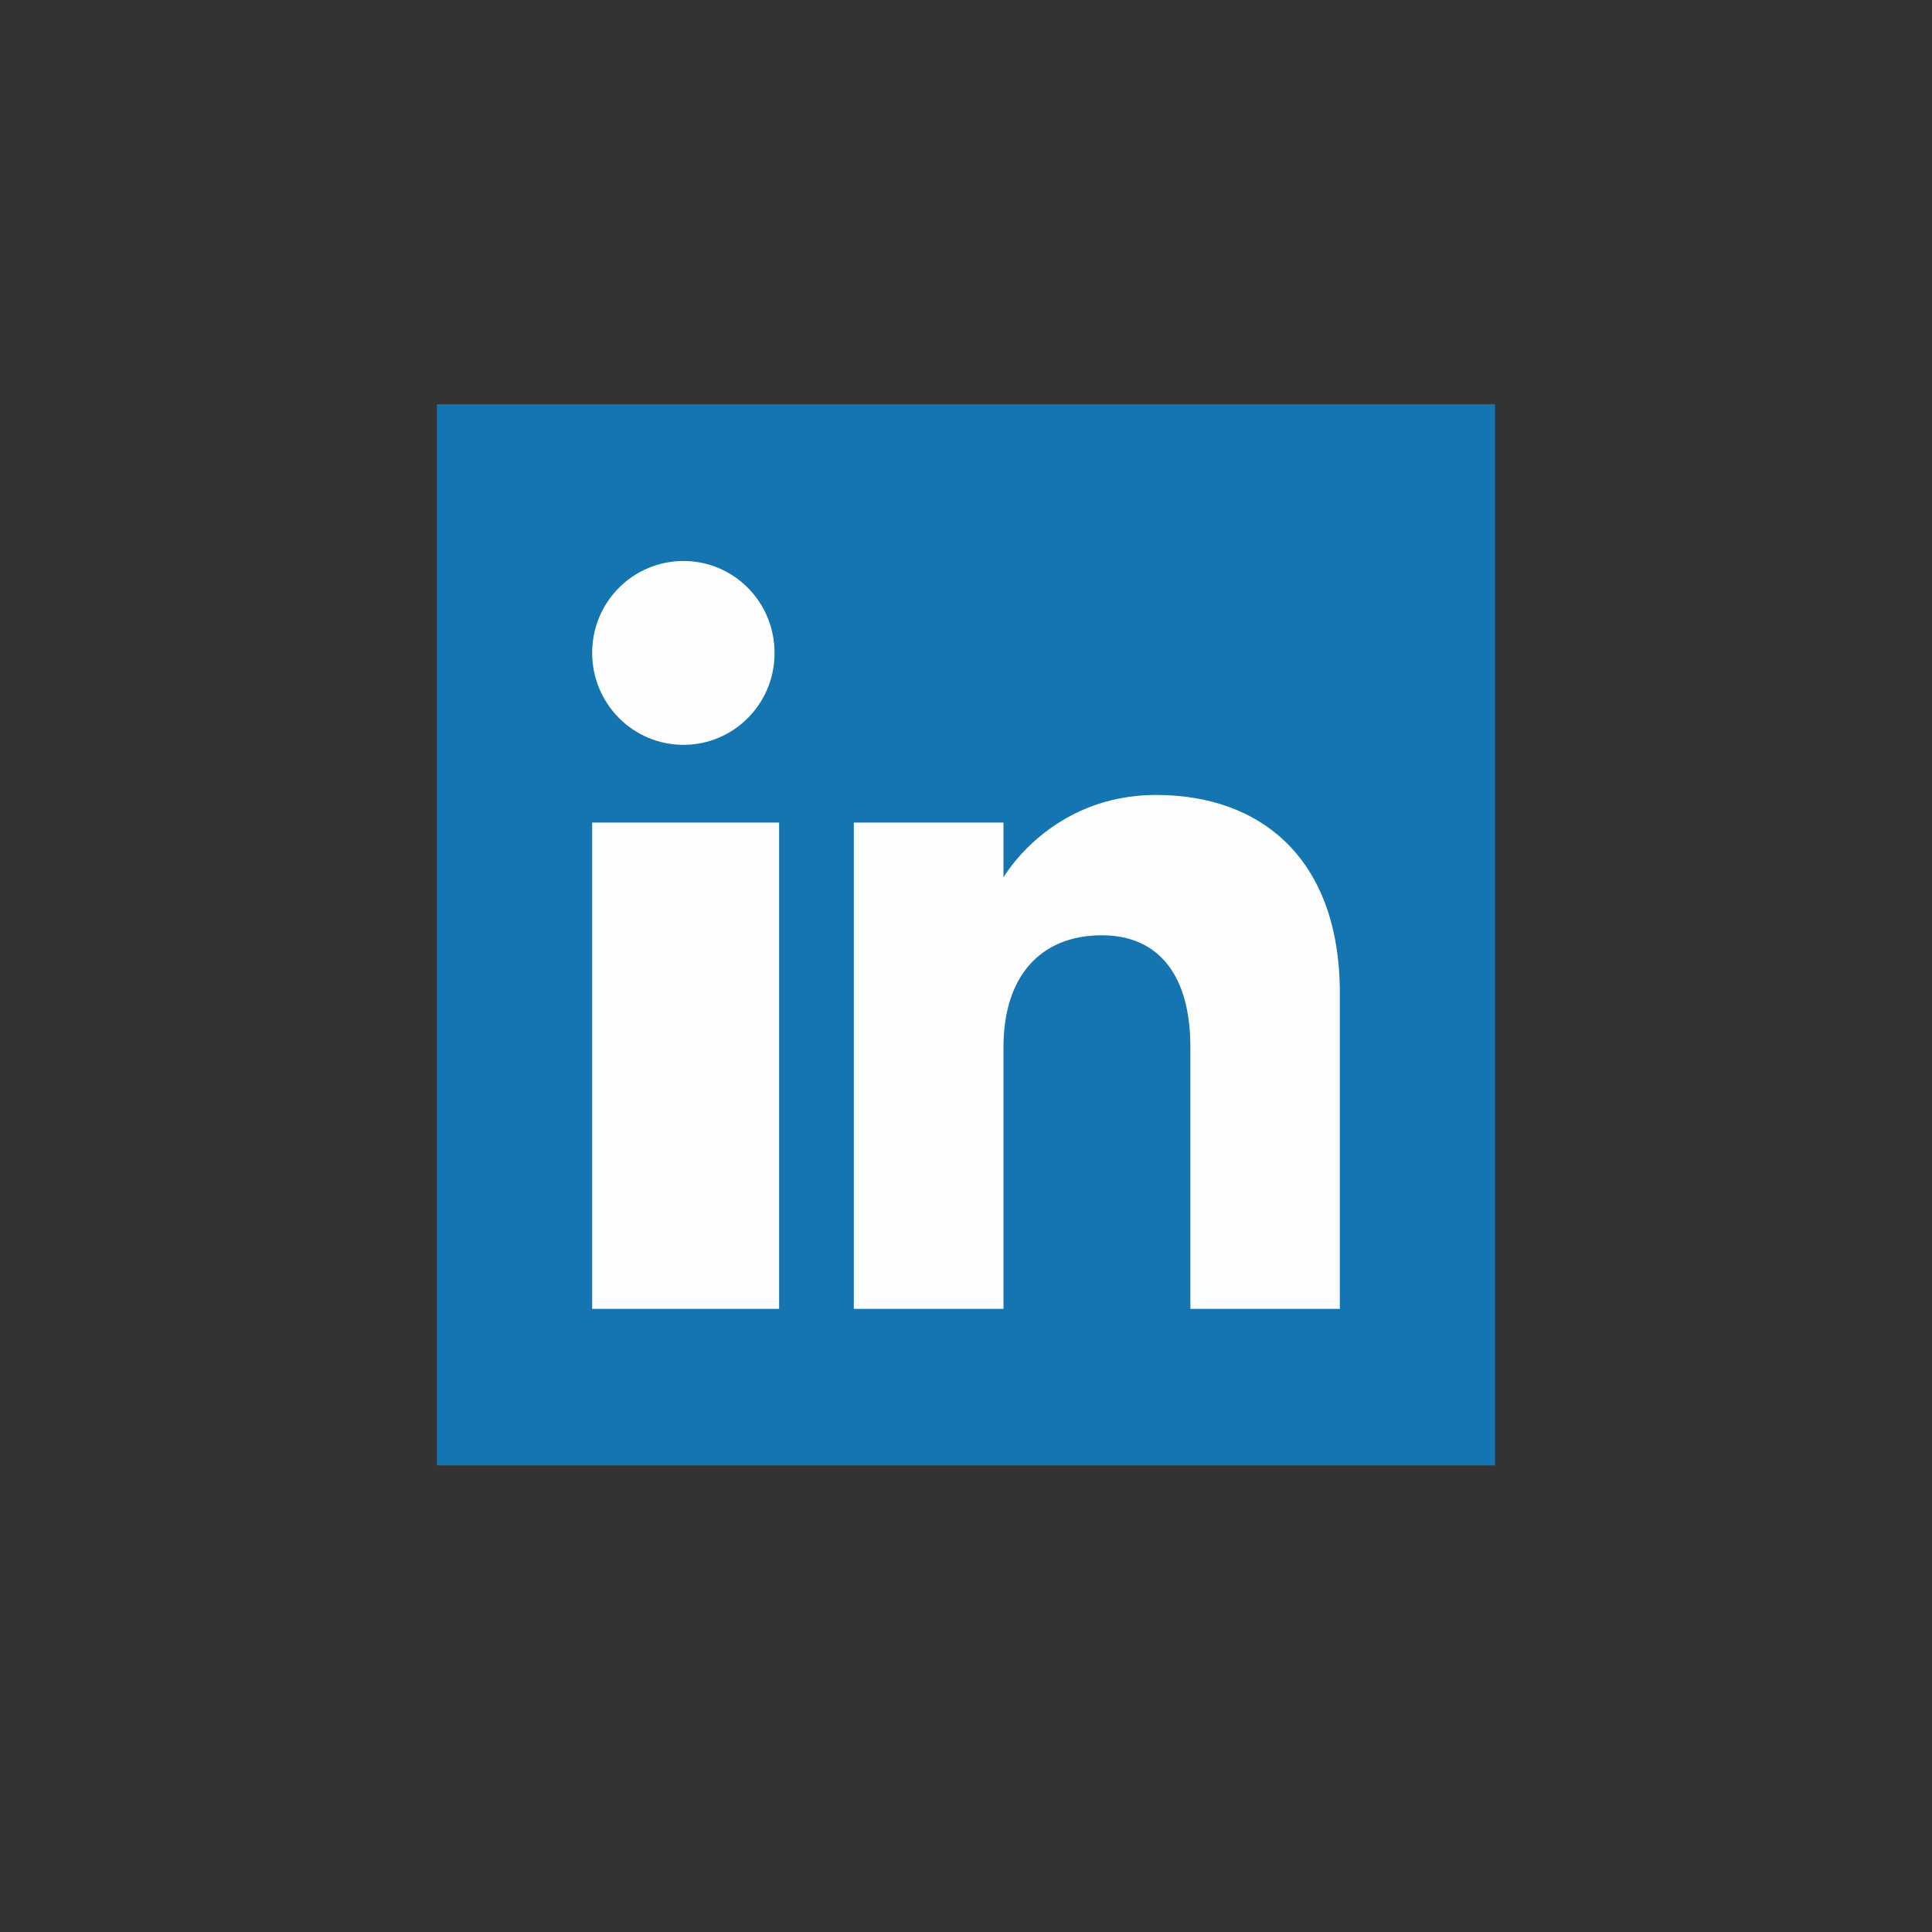
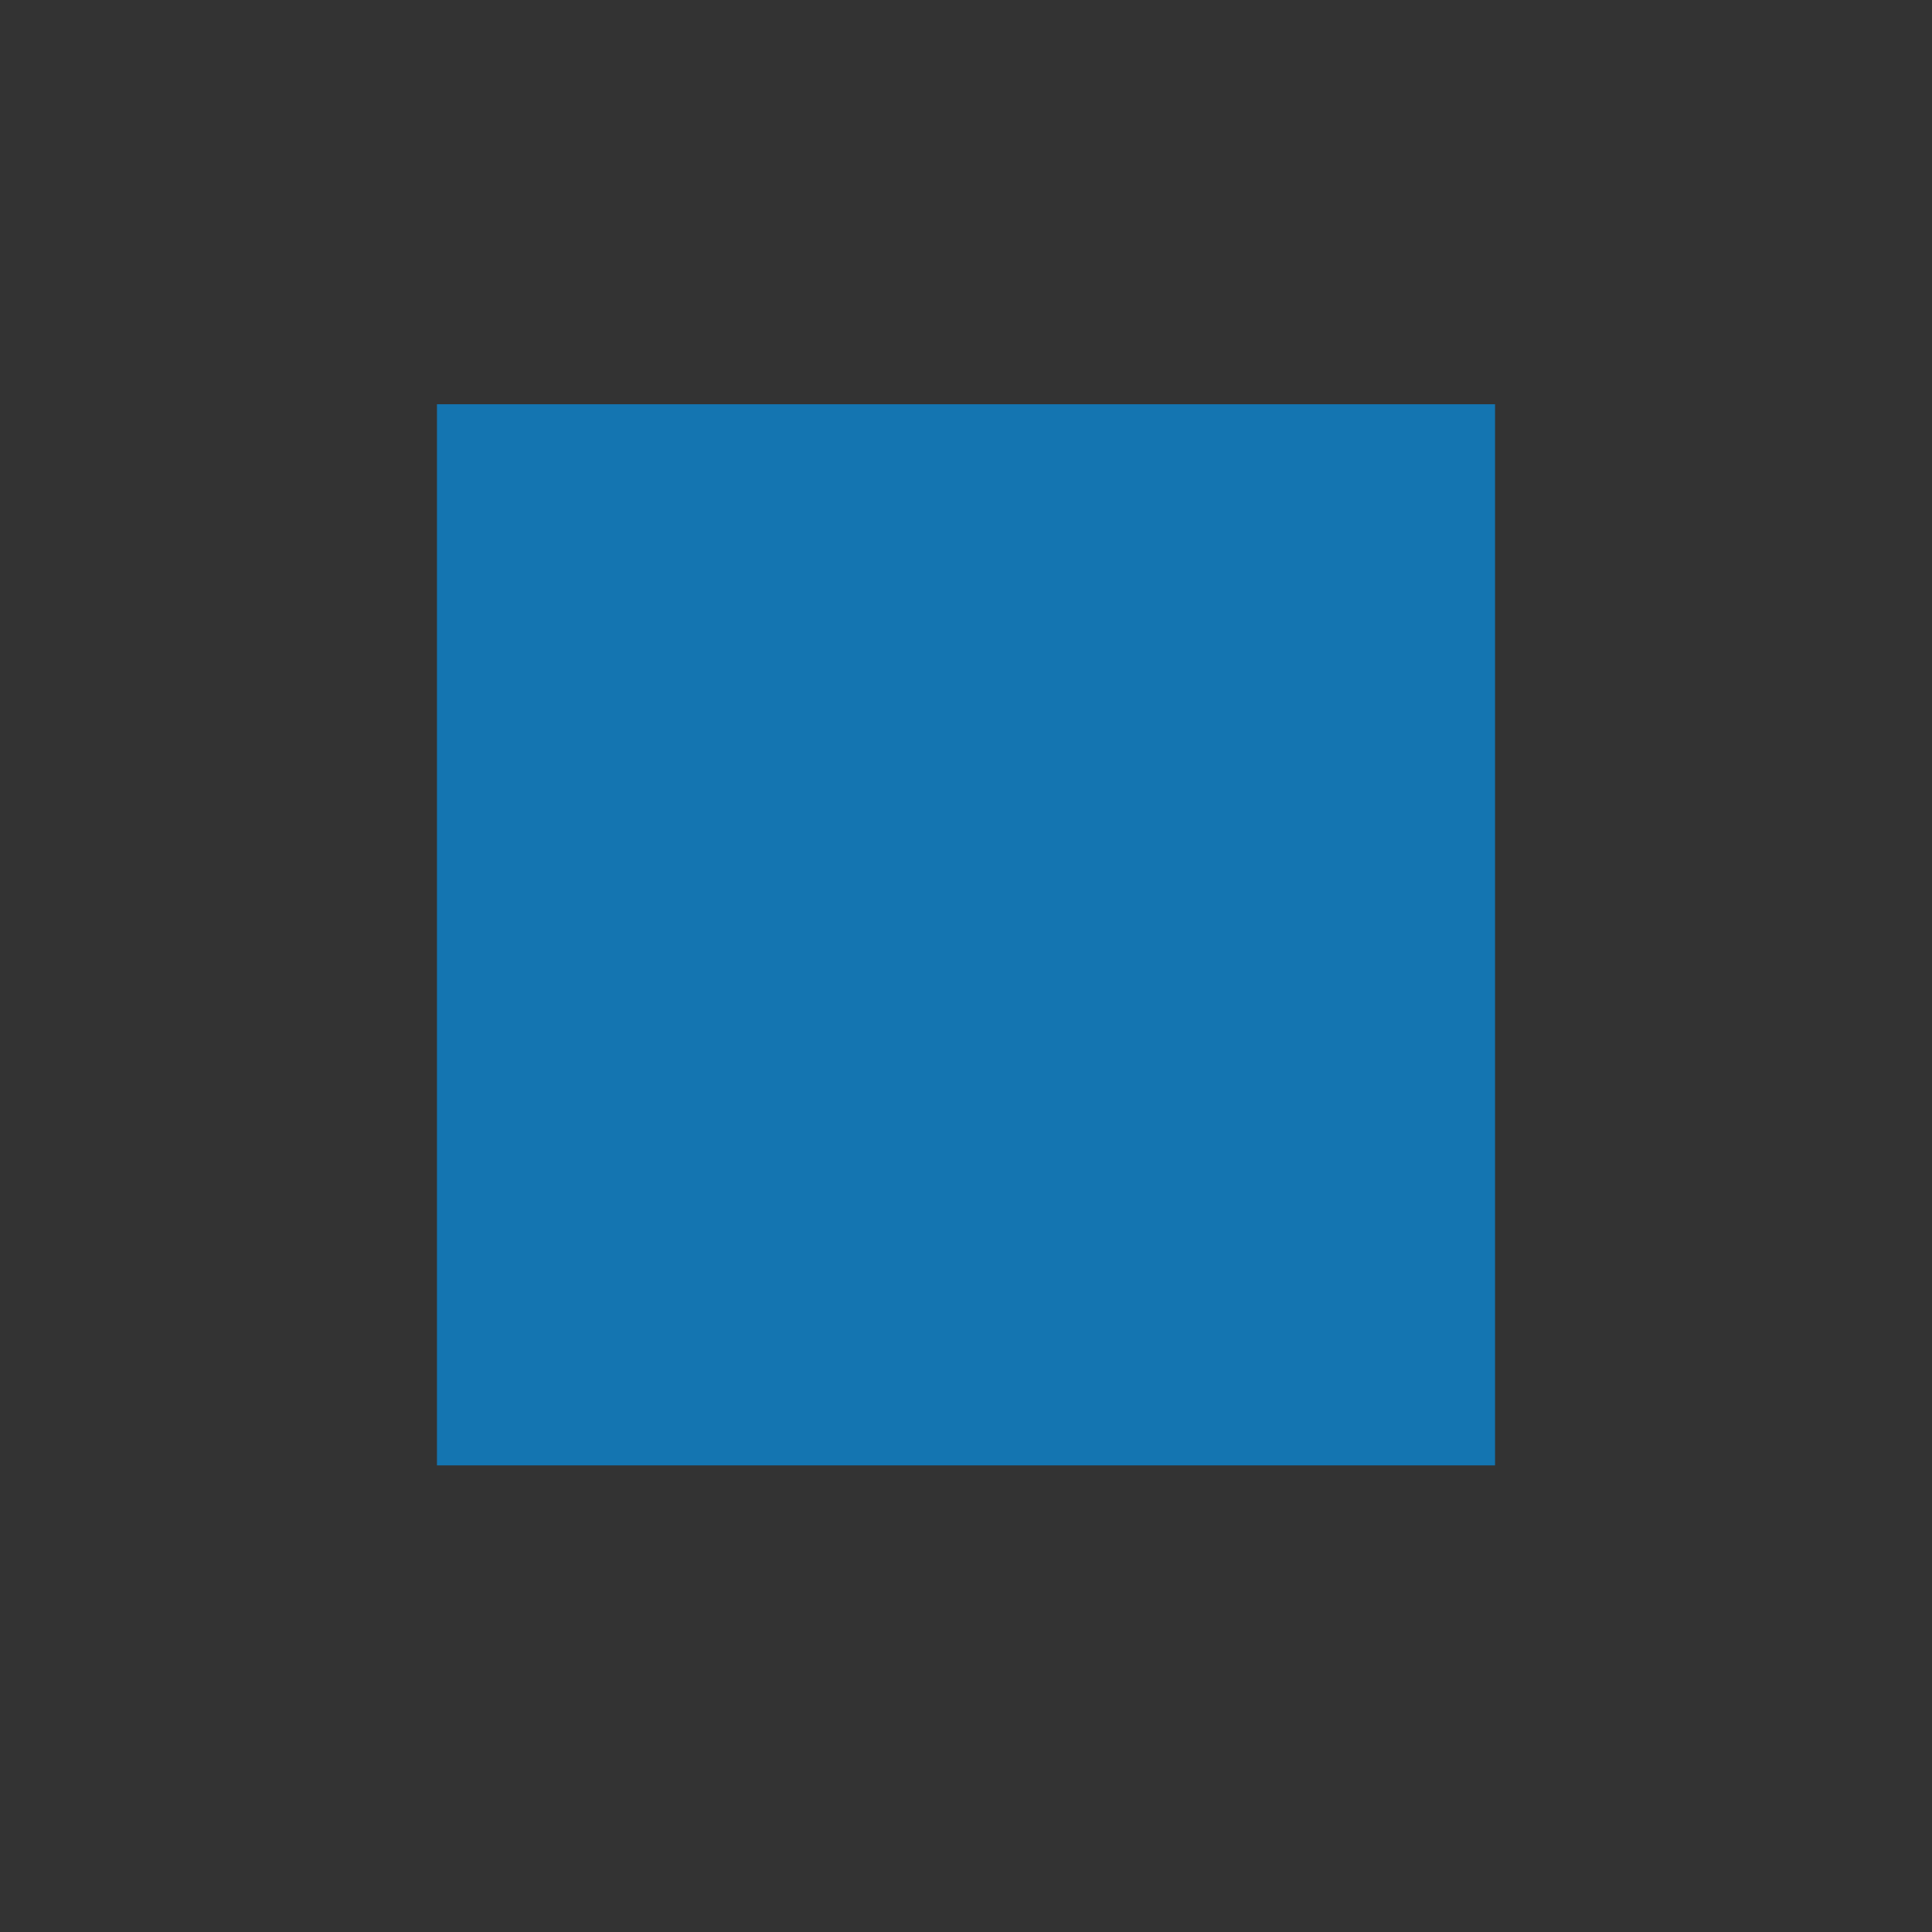
<svg xmlns="http://www.w3.org/2000/svg" width="40" zoomAndPan="magnify" viewBox="0 0 30 30" height="40" preserveAspectRatio="xMidYMid meet" version="1.2">
  <rect x="0" y="0" width="30" height="30" fill="#333333" stroke="none" />
  <defs>
    <clipPath id="5adfe117c5">
      <path d="M 6.785 6.277 L 23.215 6.277 L 23.215 22.754 L 6.785 22.754 Z M 6.785 6.277 " />
    </clipPath>
    <clipPath id="7ee82b7479">
      <path d="M 9.195 8.711 L 20.805 8.711 L 20.805 20.324 L 9.195 20.324 Z M 9.195 8.711 " />
    </clipPath>
  </defs>
  <g id="be0583f2ec">
    <g clip-rule="nonzero" clip-path="url(#5adfe117c5)">
      <path style=" stroke:none;fill-rule:nonzero;fill:#1475b1;fill-opacity:1;" d="M 6.785 6.277 L 23.215 6.277 L 23.215 22.77 L 6.785 22.77 Z M 6.785 6.277 " />
    </g>
    <g clip-rule="nonzero" clip-path="url(#7ee82b7479)">
-       <path style=" stroke:none;fill-rule:evenodd;fill:#fdfdfd;fill-opacity:1;" d="M 20.805 20.324 L 18.484 20.324 L 18.484 16.258 C 18.484 15.145 17.992 14.523 17.109 14.523 C 16.148 14.523 15.582 15.172 15.582 16.258 L 15.582 20.324 L 13.258 20.324 L 13.258 12.773 L 15.582 12.773 L 15.582 13.625 C 15.582 13.625 16.309 12.344 17.953 12.344 C 19.594 12.344 20.805 13.348 20.805 15.422 Z M 10.613 11.566 C 9.828 11.566 9.195 10.926 9.195 10.137 C 9.195 9.348 9.828 8.711 10.613 8.711 C 11.395 8.711 12.027 9.348 12.027 10.137 C 12.031 10.926 11.395 11.566 10.613 11.566 Z M 9.195 20.324 L 12.098 20.324 L 12.098 12.773 L 9.195 12.773 Z M 9.195 20.324 " />
-     </g>
+       </g>
  </g>
</svg>